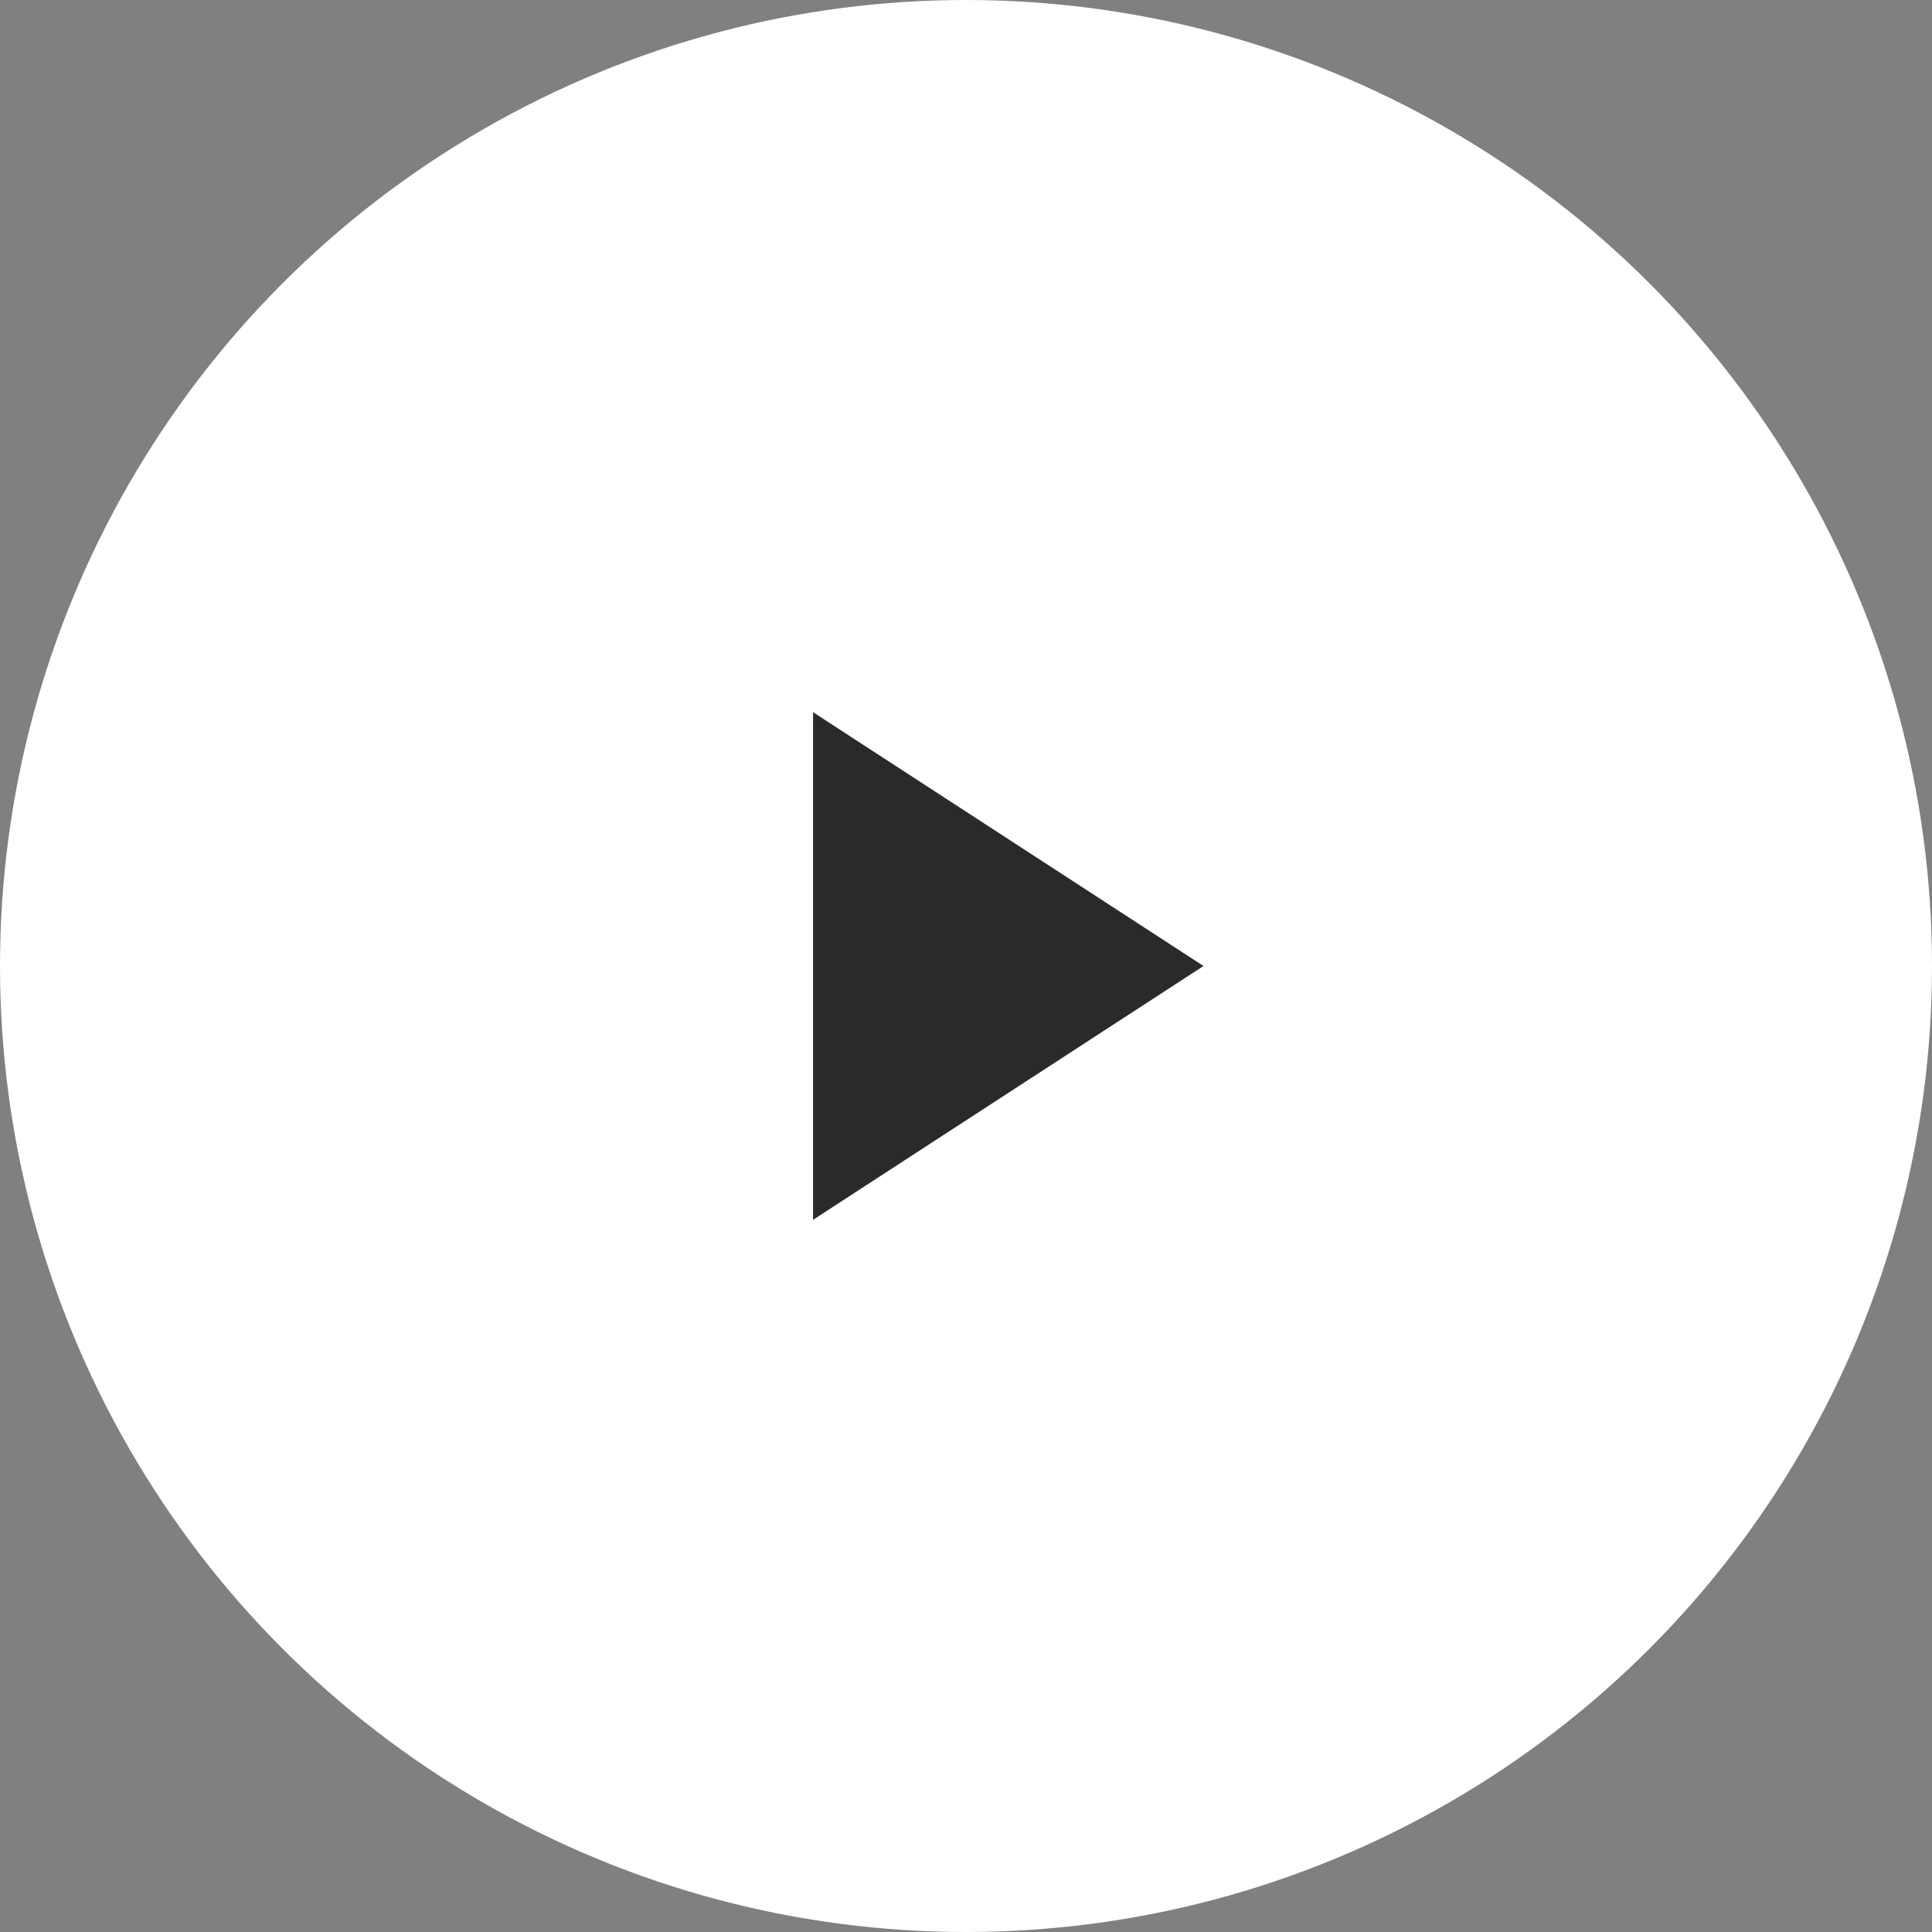
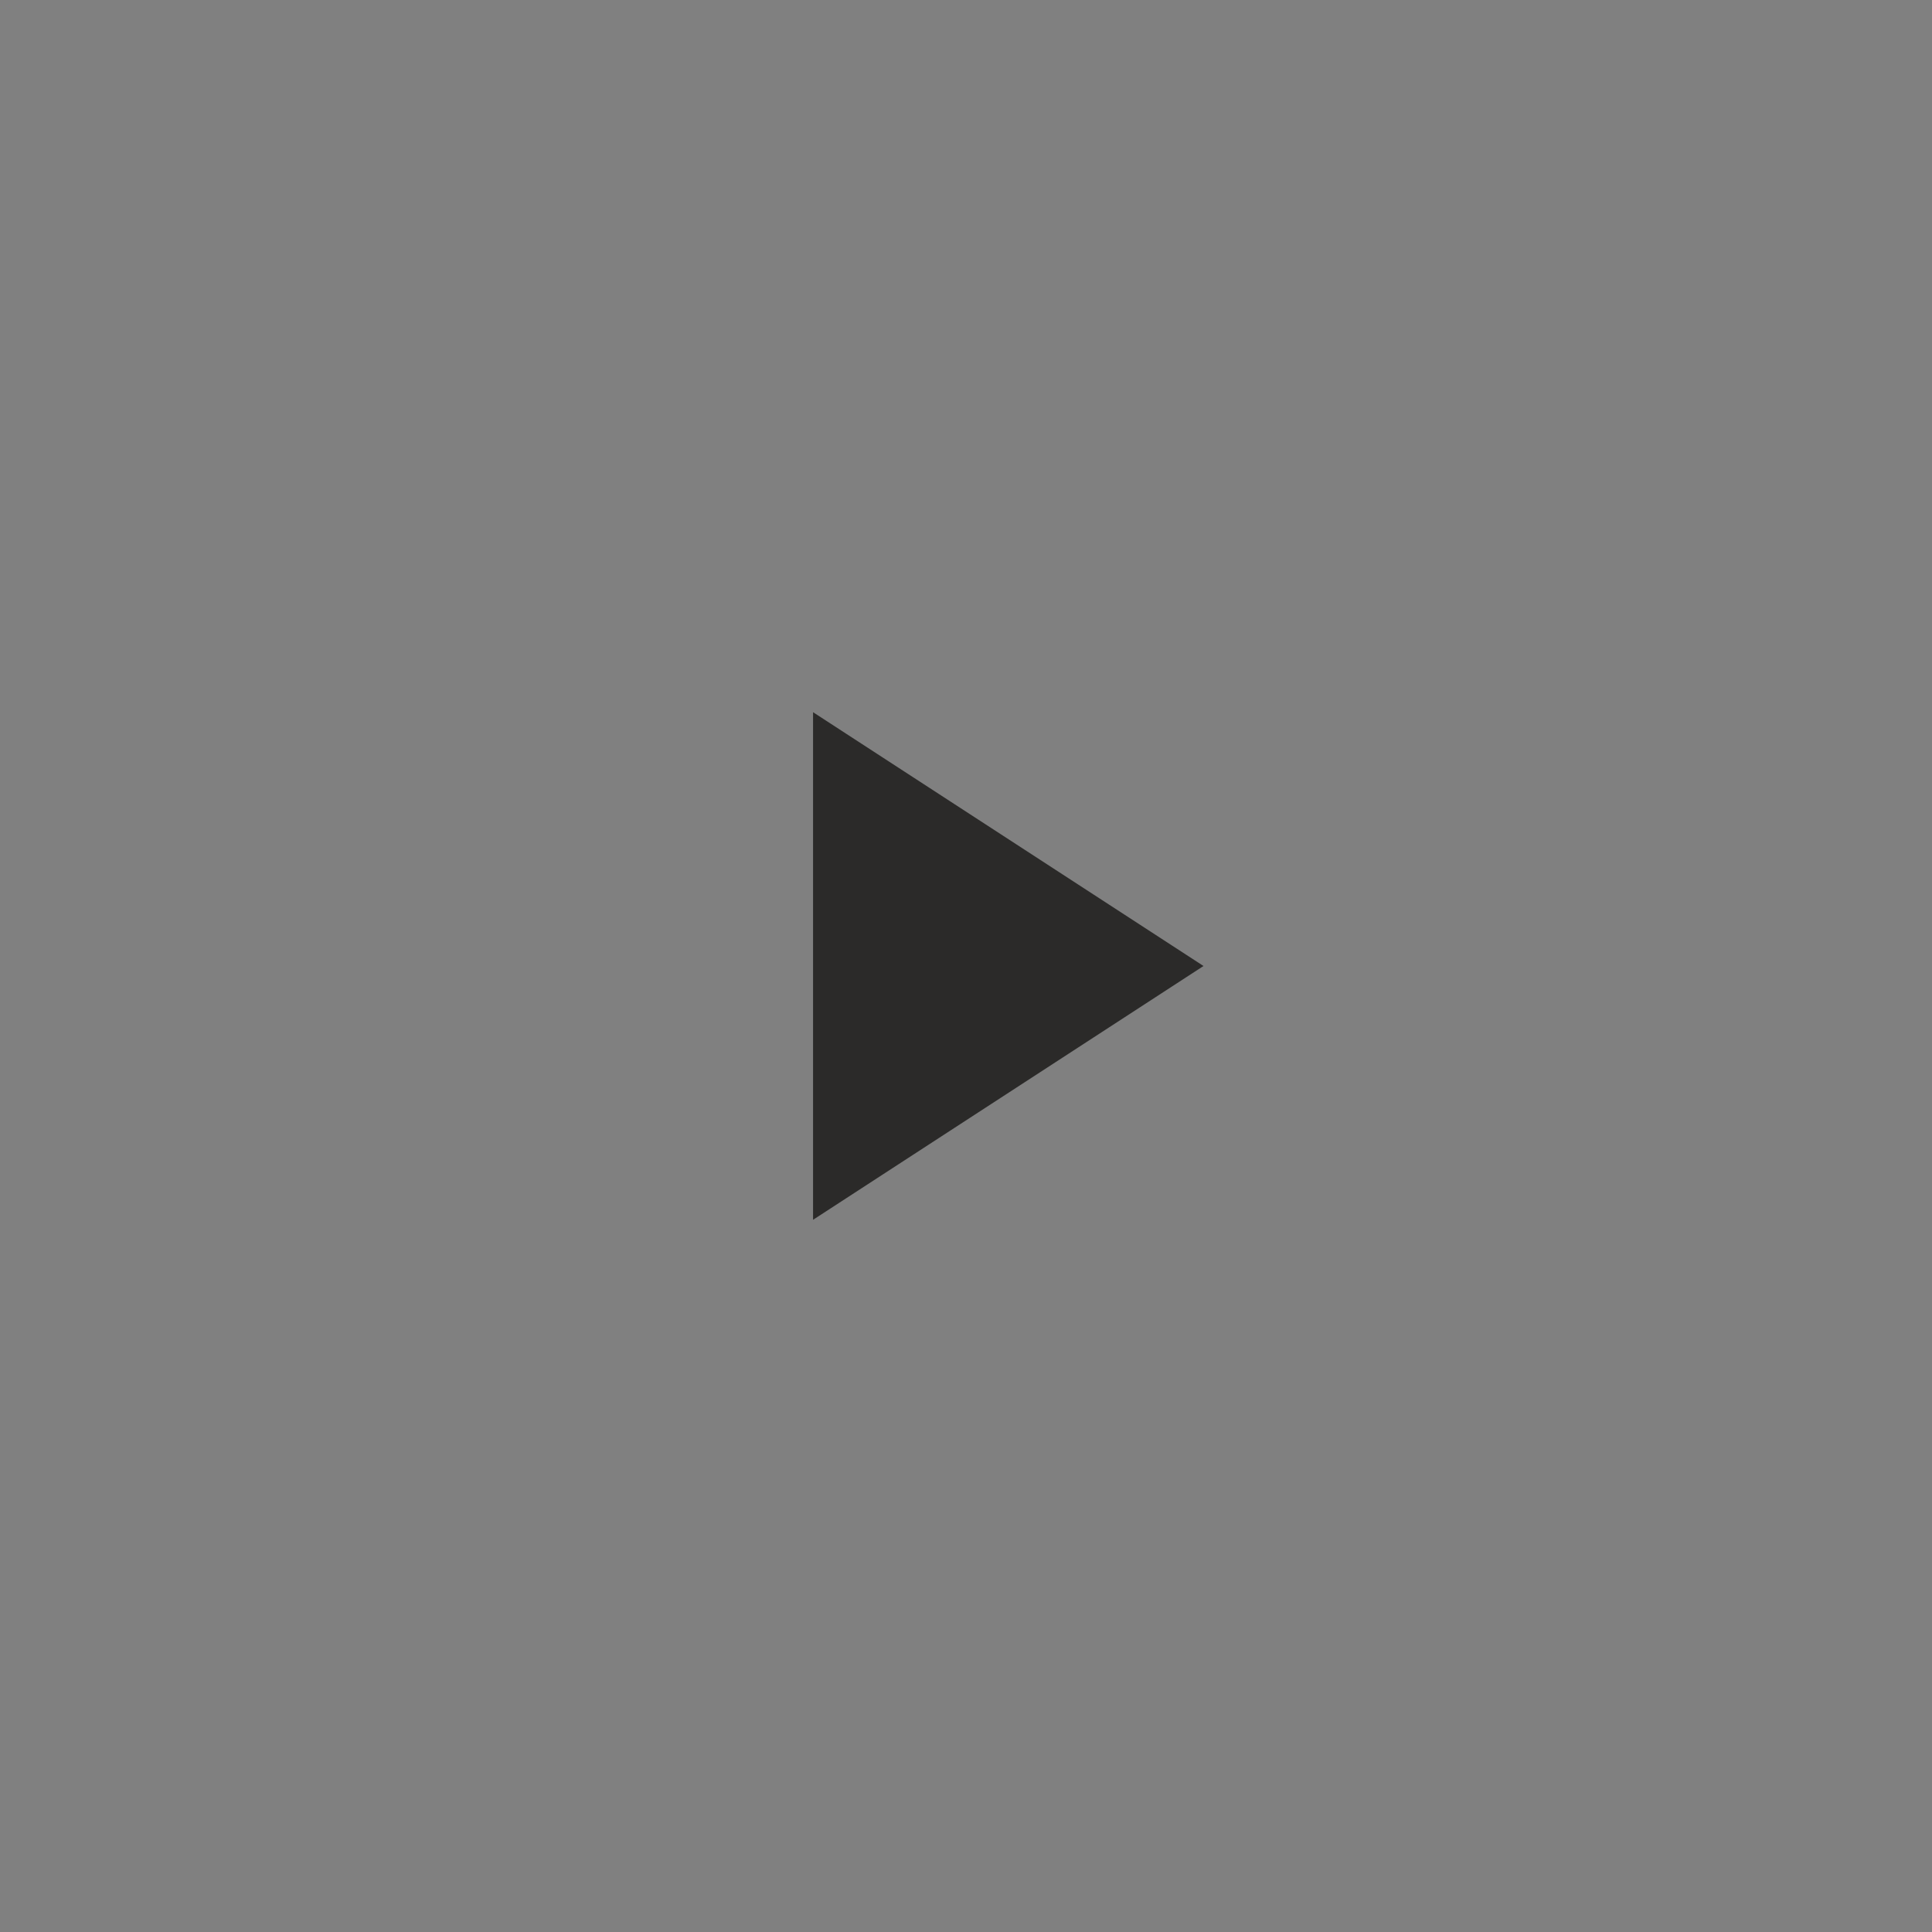
<svg xmlns="http://www.w3.org/2000/svg" width="60" height="60" viewBox="0 0 60 60" fill="none">
  <rect x="0" y="0" width="60" height="60" fill="#808080" stroke="none" />
-   <circle cx="30" cy="30" r="30" fill="white" />
  <path d="M26 23.5L36 30L26 36.5V23.5Z" fill="#2B2A29" stroke="#2B2A29" stroke-width="1.5" stroke-linecap="square" />
</svg>